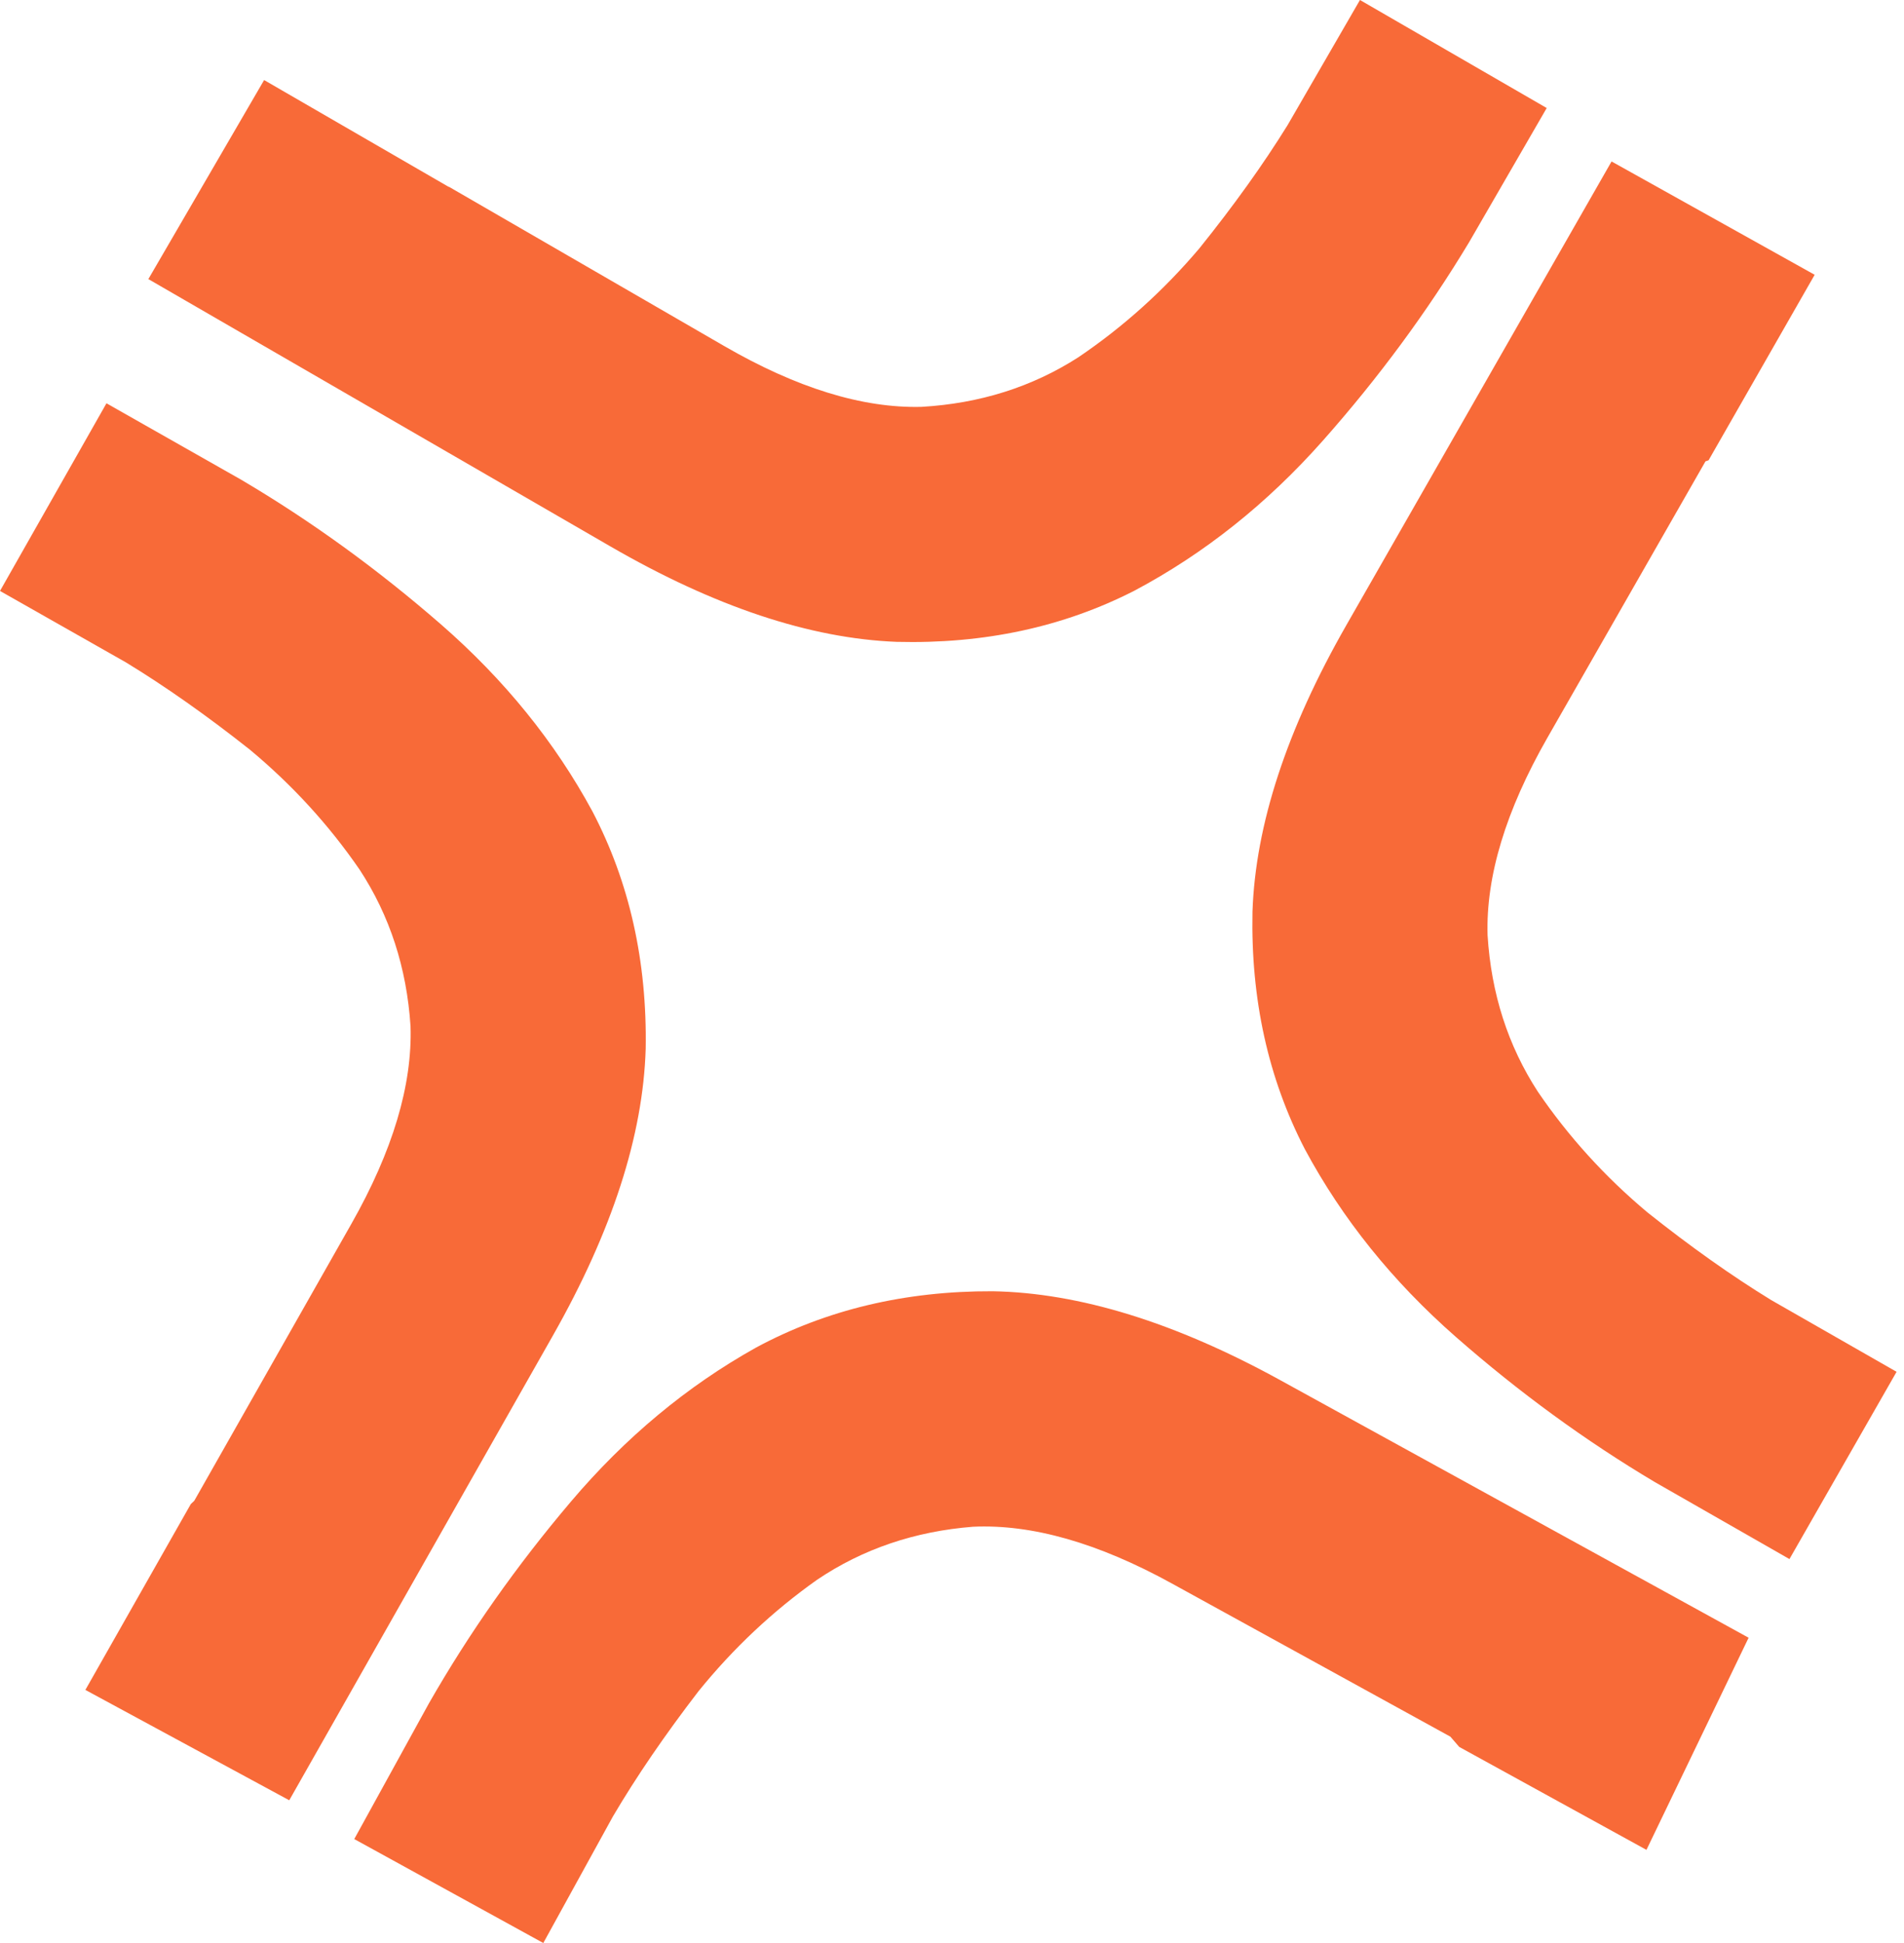
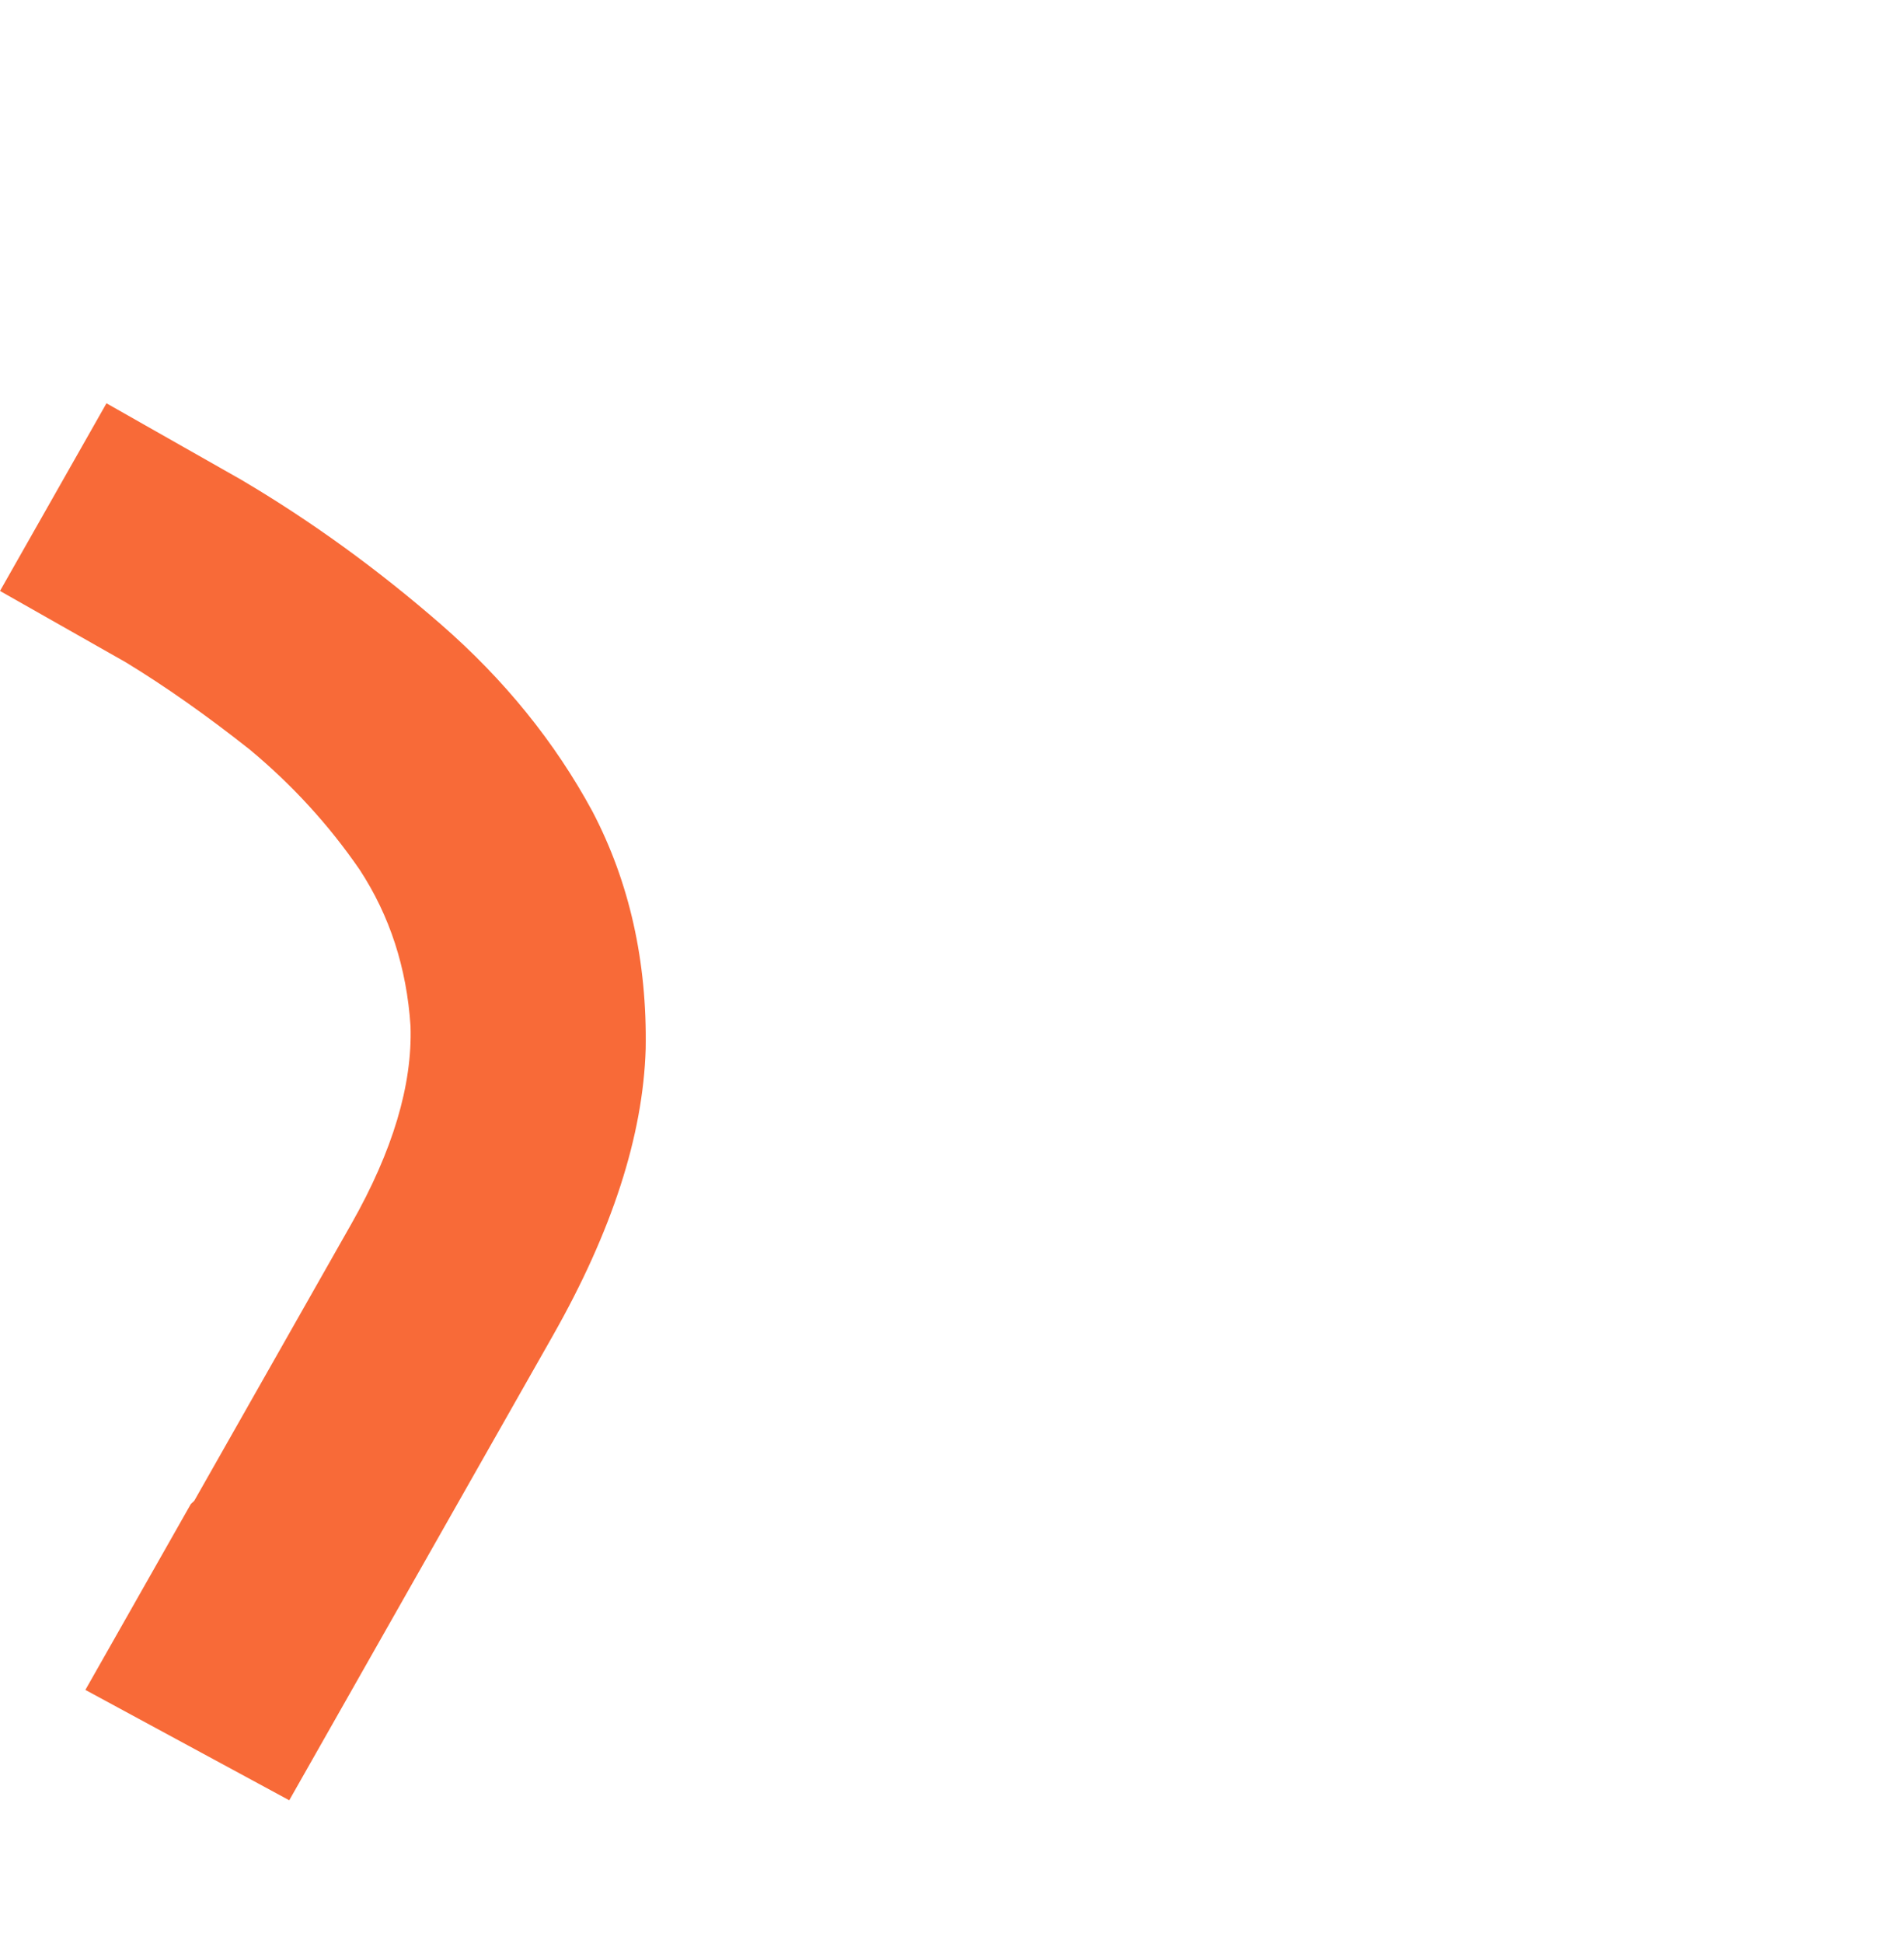
<svg xmlns="http://www.w3.org/2000/svg" fill="none" height="100%" overflow="visible" preserveAspectRatio="none" style="display: block;" viewBox="0 0 49 50" width="100%">
  <g id="logotype-icon">
-     <path d="M39.805 2.78L37.808 6.233C36.733 8.019 35.478 9.722 34.043 11.341C32.608 12.96 30.992 14.246 29.195 15.2C27.367 16.135 25.328 16.574 23.077 16.517C20.845 16.43 18.391 15.612 15.716 14.065L3.818 7.182L6.797 2.06L11.556 4.814L11.546 4.802L18.638 8.905C20.505 9.985 22.195 10.507 23.711 10.47C25.214 10.384 26.56 9.959 27.75 9.195C28.908 8.412 29.947 7.477 30.867 6.39C31.755 5.285 32.512 4.228 33.137 3.219L34.999 0L39.805 2.78Z" fill="#F86A38" id="Vector" />
-     <path d="M46.052 40.12L42.59 38.14C40.798 37.074 39.09 35.827 37.463 34.4C35.837 32.973 34.543 31.364 33.581 29.572C32.637 27.748 32.187 25.711 32.233 23.46C32.309 21.227 33.115 18.769 34.649 16.087L41.474 4.155L46.701 7.071L43.971 11.844L43.891 11.872L39.823 18.984C38.753 20.855 38.239 22.549 38.283 24.064C38.376 25.567 38.808 26.911 39.579 28.096C40.367 29.251 41.307 30.286 42.399 31.2C43.508 32.083 44.569 32.834 45.58 33.454L48.809 35.301L46.052 40.12Z" fill="#F86A38" id="Vector_2" />
    <path d="M2.74 10.378L6.209 12.346C8.004 13.406 9.717 14.647 11.349 16.068C12.98 17.489 14.28 19.094 15.248 20.883C16.199 22.703 16.655 24.739 16.617 26.99C16.549 29.223 15.752 31.684 14.227 34.372L7.444 46.327L2.197 43.487L4.91 38.705L5 38.619L9.043 31.493C10.107 29.617 10.614 27.922 10.565 26.407C10.467 24.905 10.03 23.562 9.255 22.379C8.463 21.227 7.519 20.196 6.424 19.286C5.312 18.407 4.249 17.659 3.235 17.042L0 15.207L2.74 10.378Z" fill="#F86A38" id="Vector_3" />
-     <path d="M9.117 47.325L11.04 43.83C12.075 42.02 13.293 40.291 14.693 38.641C16.092 36.991 17.68 35.67 19.456 34.678C21.263 33.704 23.292 33.22 25.544 33.228C27.778 33.267 30.249 34.031 32.957 35.521L45.001 42.144L42.372 47.603L37.554 44.954L37.326 44.69L30.147 40.742C28.257 39.703 26.555 39.218 25.041 39.288C23.541 39.406 22.204 39.86 21.031 40.65C19.89 41.458 18.871 42.415 17.975 43.522C17.111 44.646 16.377 45.719 15.775 46.741L13.982 50L9.117 47.325Z" fill="#F86A38" id="Vector_4" />
  </g>
</svg>